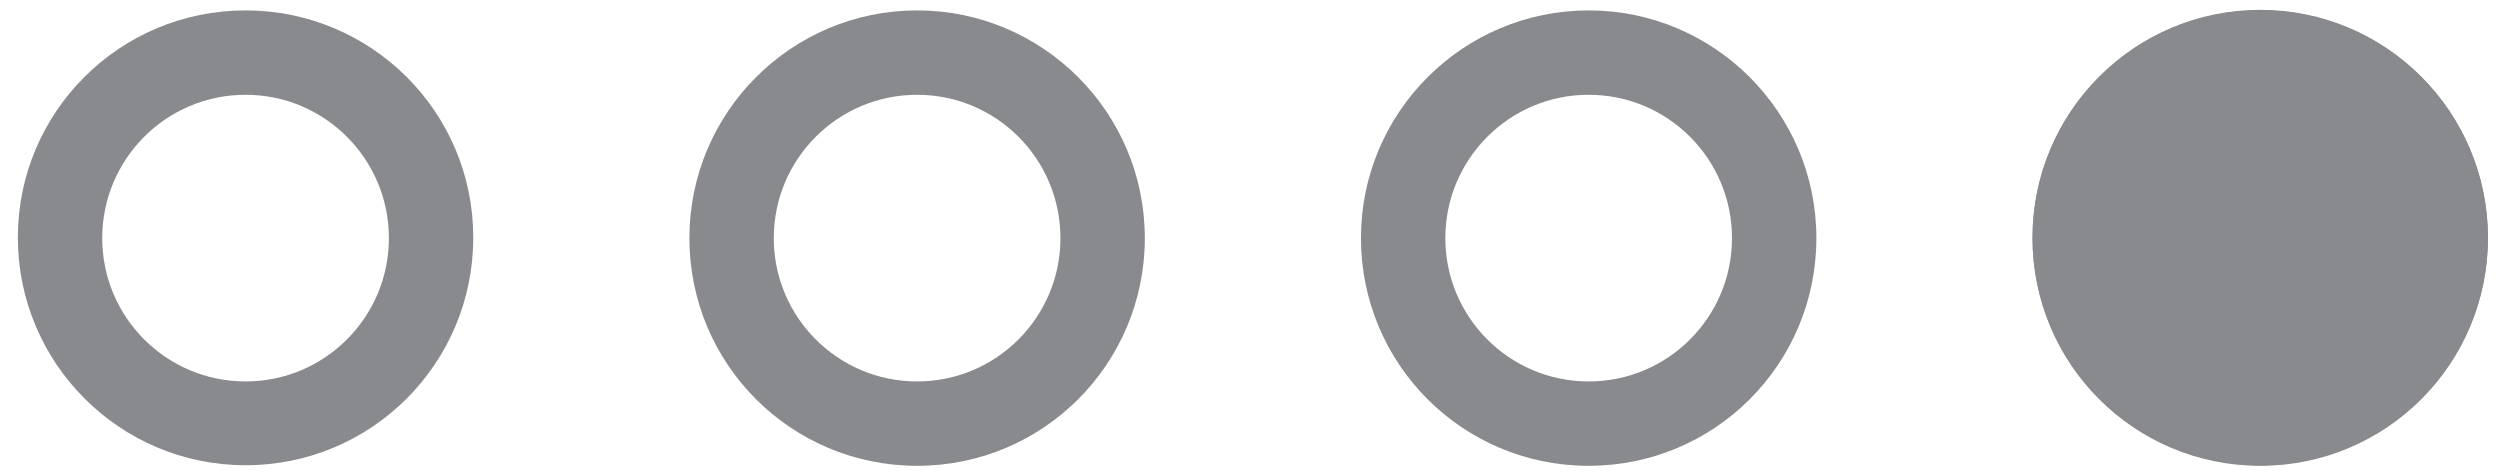
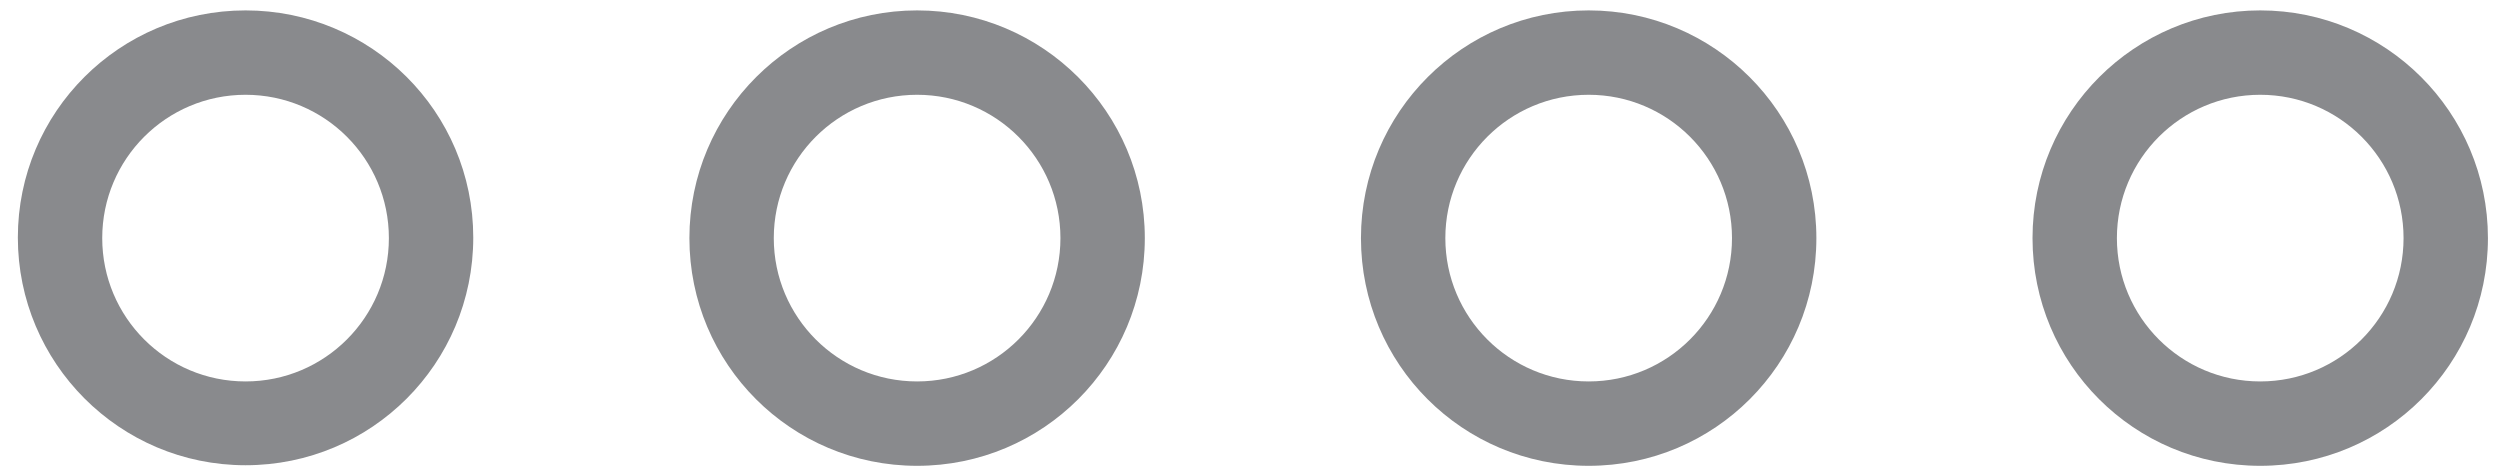
<svg xmlns="http://www.w3.org/2000/svg" version="1.1" viewBox="0 0 431.6 82.3" aria-hidden="true" width="431px" height="82px">
  <defs>
    <linearGradient class="cerosgradient" data-cerosgradient="true" id="CerosGradient_id2f5c5647c" gradientUnits="userSpaceOnUse" x1="50%" y1="100%" x2="50%" y2="0%">
      <stop offset="0%" stop-color="#d1d1d1" />
      <stop offset="100%" stop-color="#d1d1d1" />
    </linearGradient>
    <linearGradient />
    <style>
      .cls-1-66b68bdcfbb29{
        fill: #898a8d;
      }
    </style>
  </defs>
  <g>
    <g id="Layer_166b68bdcfbb29">
      <path class="cls-1-66b68bdcfbb29" d="M274.4,16.4c13.7,0,24.8,11.1,24.8,24.8s-11.1,24.8-24.8,24.8-24.8-11.1-24.8-24.8,11.1-24.8,24.8-24.8M274.4,1.8c-21.7,0-39.4,17.6-39.4,39.4s17.6,39.4,39.4,39.4,39.4-17.6,39.4-39.4S296.1,1.8,274.4,1.8h0Z" />
      <path class="cls-1-66b68bdcfbb29" d="M158.2,16.4c13.7,0,24.8,11.1,24.8,24.8s-11.1,24.8-24.8,24.8-24.8-11.1-24.8-24.8,11.1-24.8,24.8-24.8M158.2,1.8c-21.7,0-39.4,17.6-39.4,39.4s17.6,39.4,39.4,39.4,39.4-17.6,39.4-39.4S179.9,1.8,158.2,1.8h0Z" />
      <path class="cls-1-66b68bdcfbb29" d="M42,16.4c13.7,0,24.8,11.1,24.8,24.8s-11.1,24.8-24.8,24.8-24.8-11.1-24.8-24.8,11.1-24.8,24.8-24.8M42,1.8C20.2,1.8,2.6,19.4,2.6,41.1s17.6,39.4,39.4,39.4,39.4-17.6,39.4-39.4S63.7,1.8,42,1.8h0Z" />
      <path class="cls-1-66b68bdcfbb29" d="M390.6,16.4c13.7,0,24.8,11.1,24.8,24.8s-11.1,24.8-24.8,24.8-24.8-11.1-24.8-24.8,11.1-24.8,24.8-24.8M390.6,1.8c-21.7,0-39.4,17.6-39.4,39.4s17.6,39.4,39.4,39.4,39.4-17.6,39.4-39.4S412.3,1.8,390.6,1.8h0Z" />
-       <circle class="cls-1-66b68bdcfbb29" cx="390.6" cy="41.1" r="39.4" />
    </g>
  </g>
</svg>